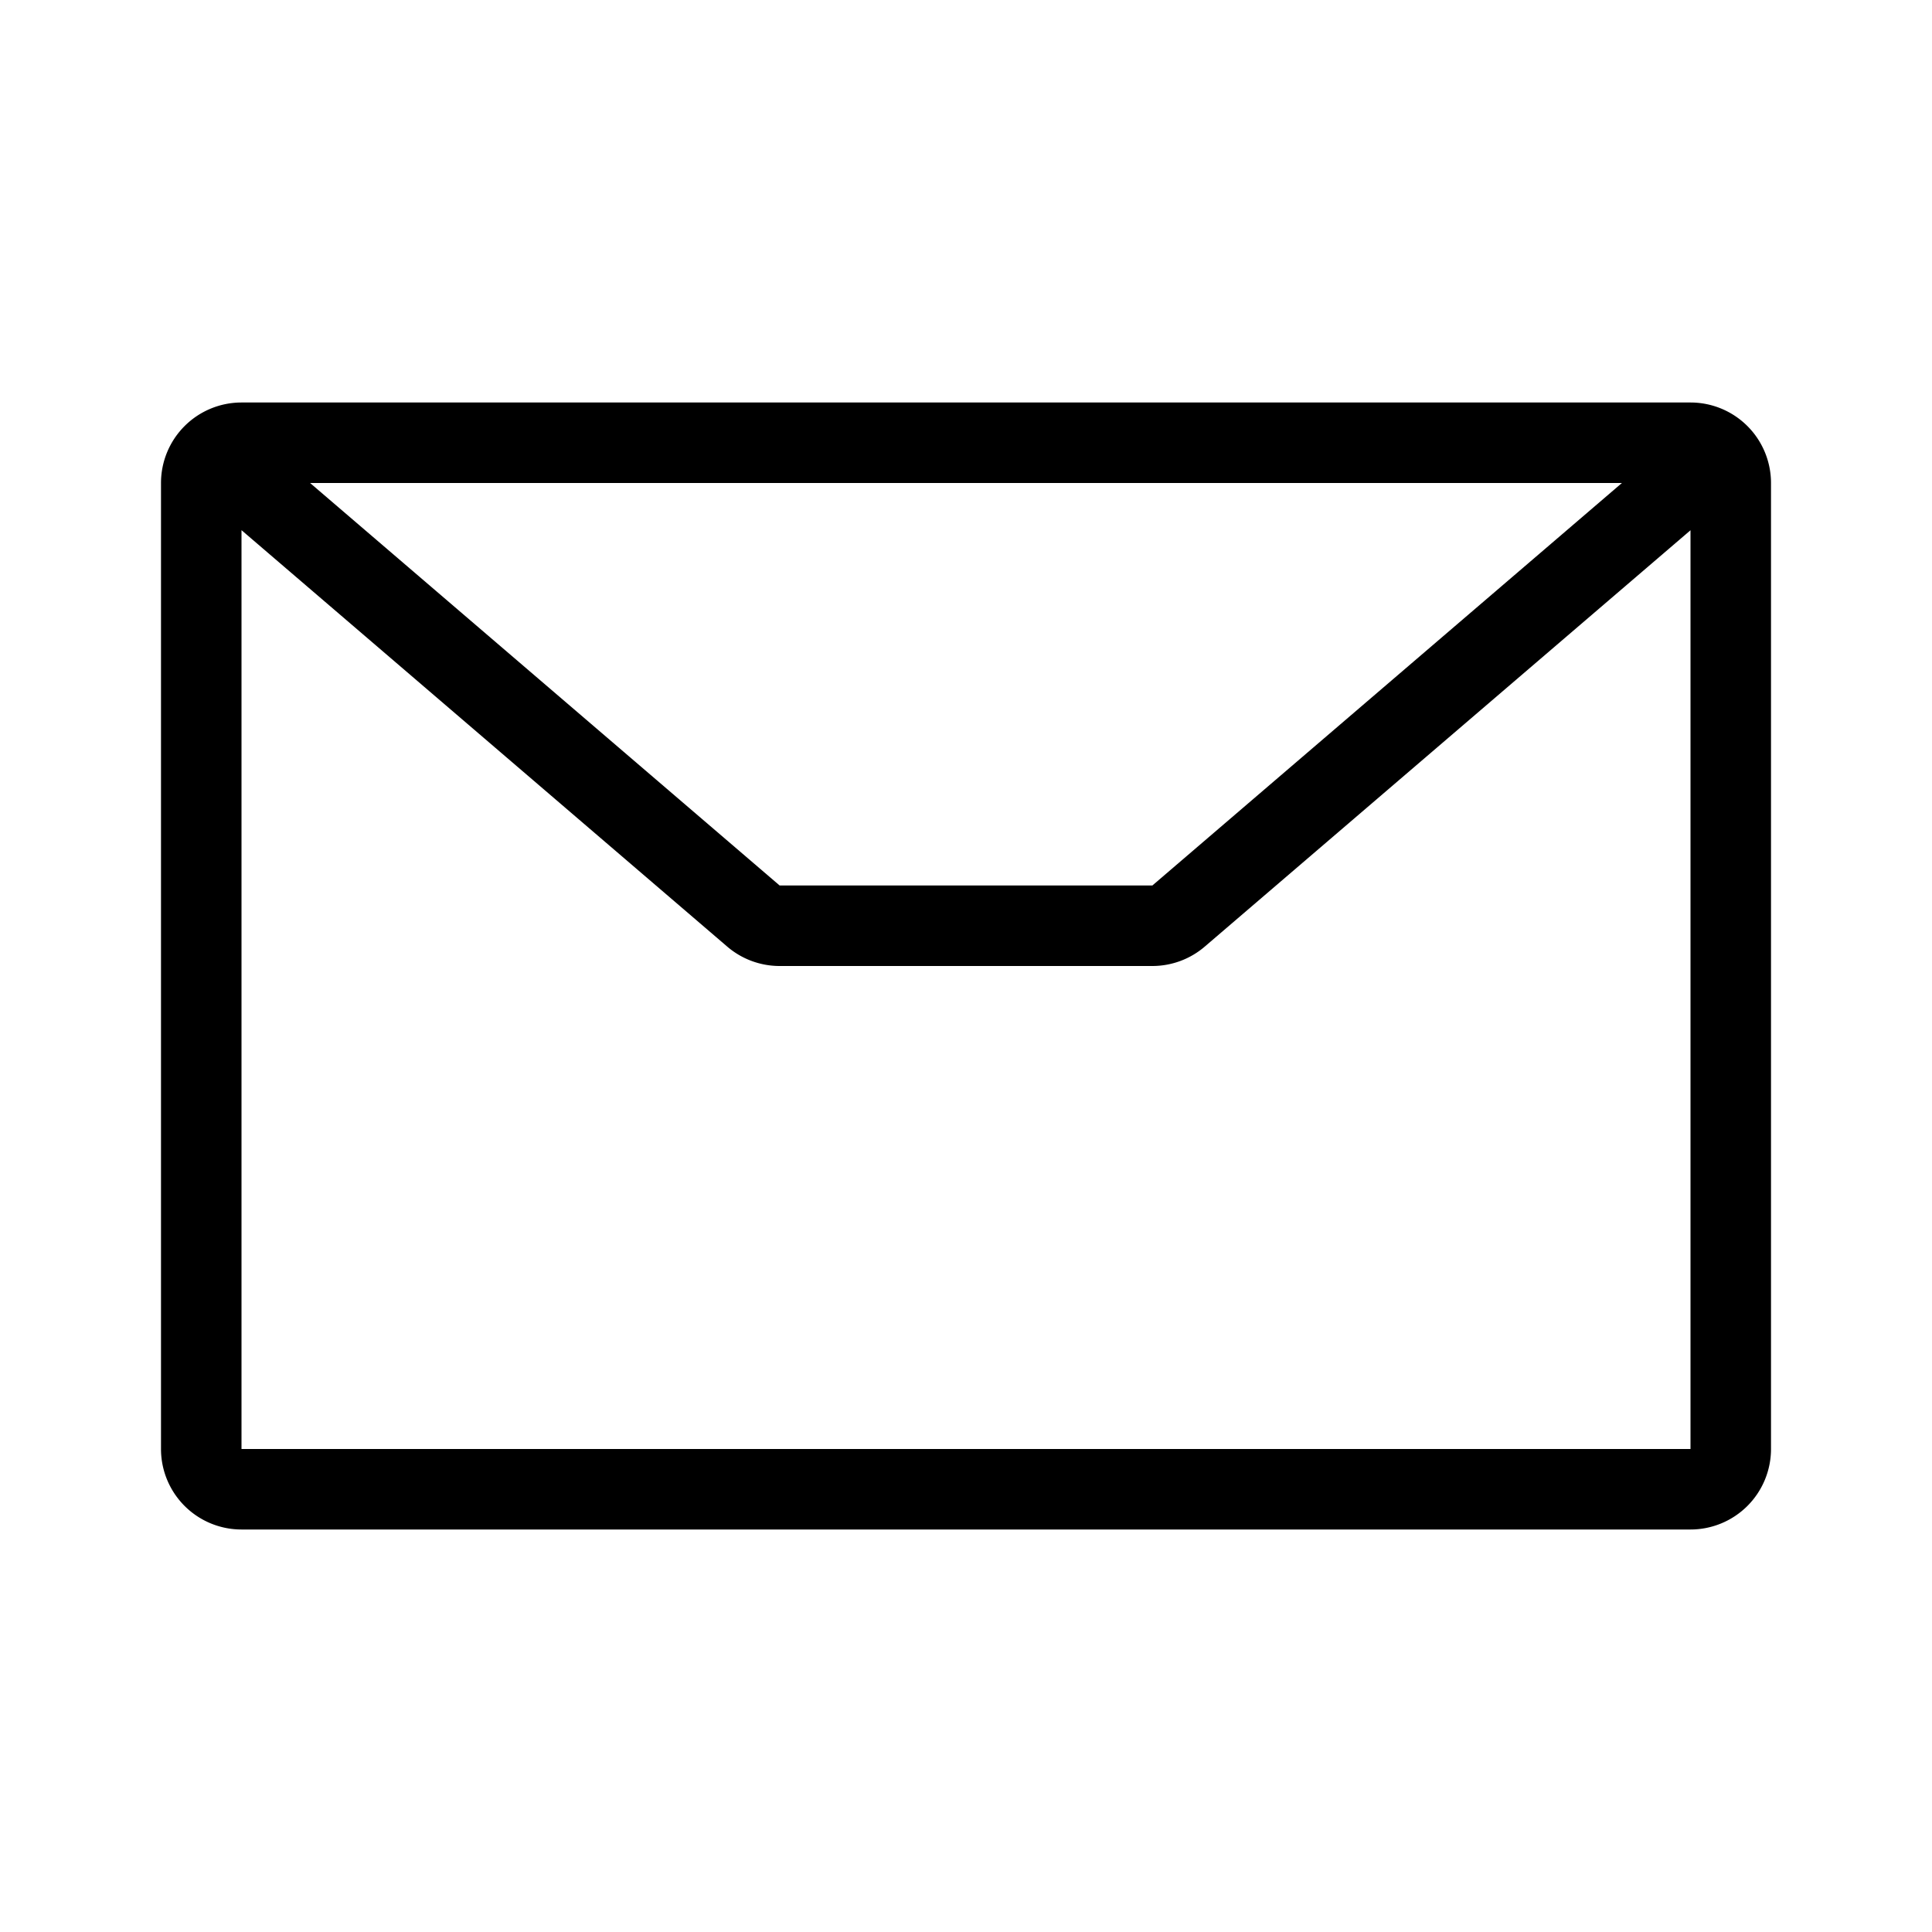
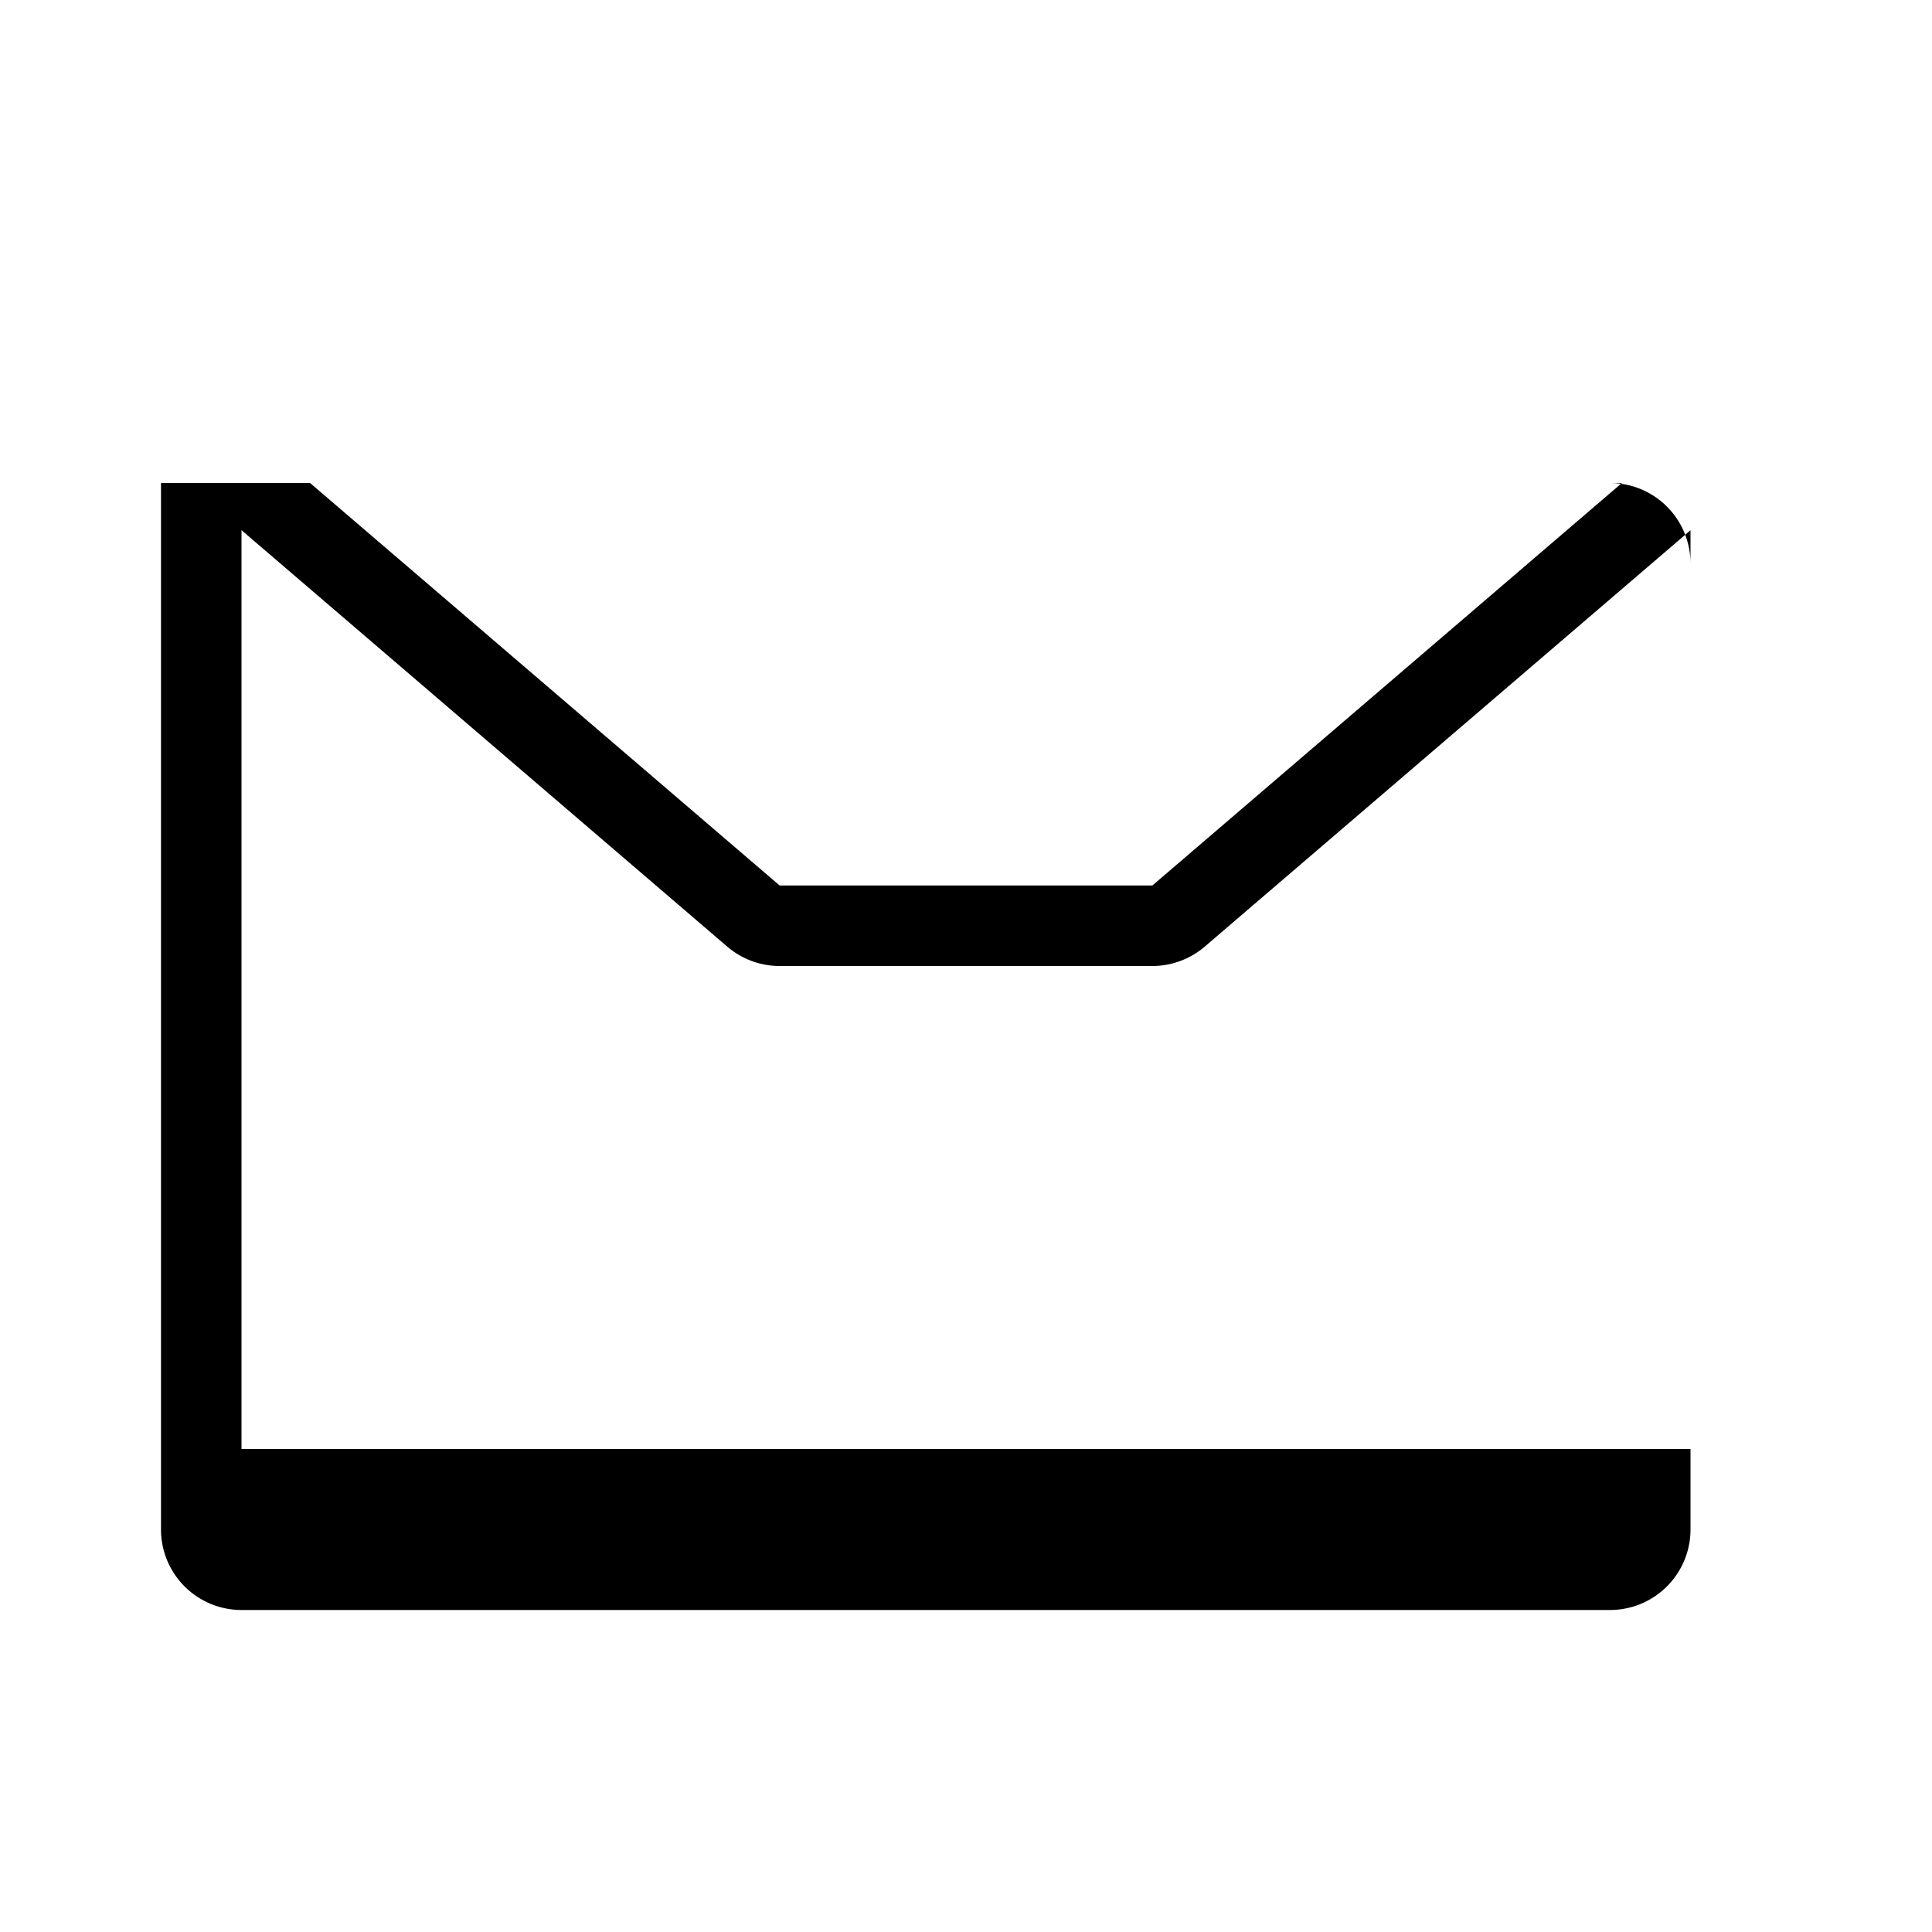
<svg xmlns="http://www.w3.org/2000/svg" width="24" height="24" viewBox="0 0 24 24">
-   <path fill-rule="evenodd" d="M2 6a1 1 0 0 1 1-1h18a1 1 0 0 1 1 1v12a1 1 0 0 1-1 1H3a1 1 0 0 1-1-1V6zm1.852 0l5.833 5h4.63l5.833-5H3.852zM21 6.587l-6.034 5.172a1 1 0 0 1-.651.241h-4.63a1 1 0 0 1-.65-.24L3 6.586V18h18V6.587z" clip-rule="evenodd" />
+   <path fill-rule="evenodd" d="M2 6h18a1 1 0 0 1 1 1v12a1 1 0 0 1-1 1H3a1 1 0 0 1-1-1V6zm1.852 0l5.833 5h4.63l5.833-5H3.852zM21 6.587l-6.034 5.172a1 1 0 0 1-.651.241h-4.63a1 1 0 0 1-.65-.24L3 6.586V18h18V6.587z" clip-rule="evenodd" />
</svg>